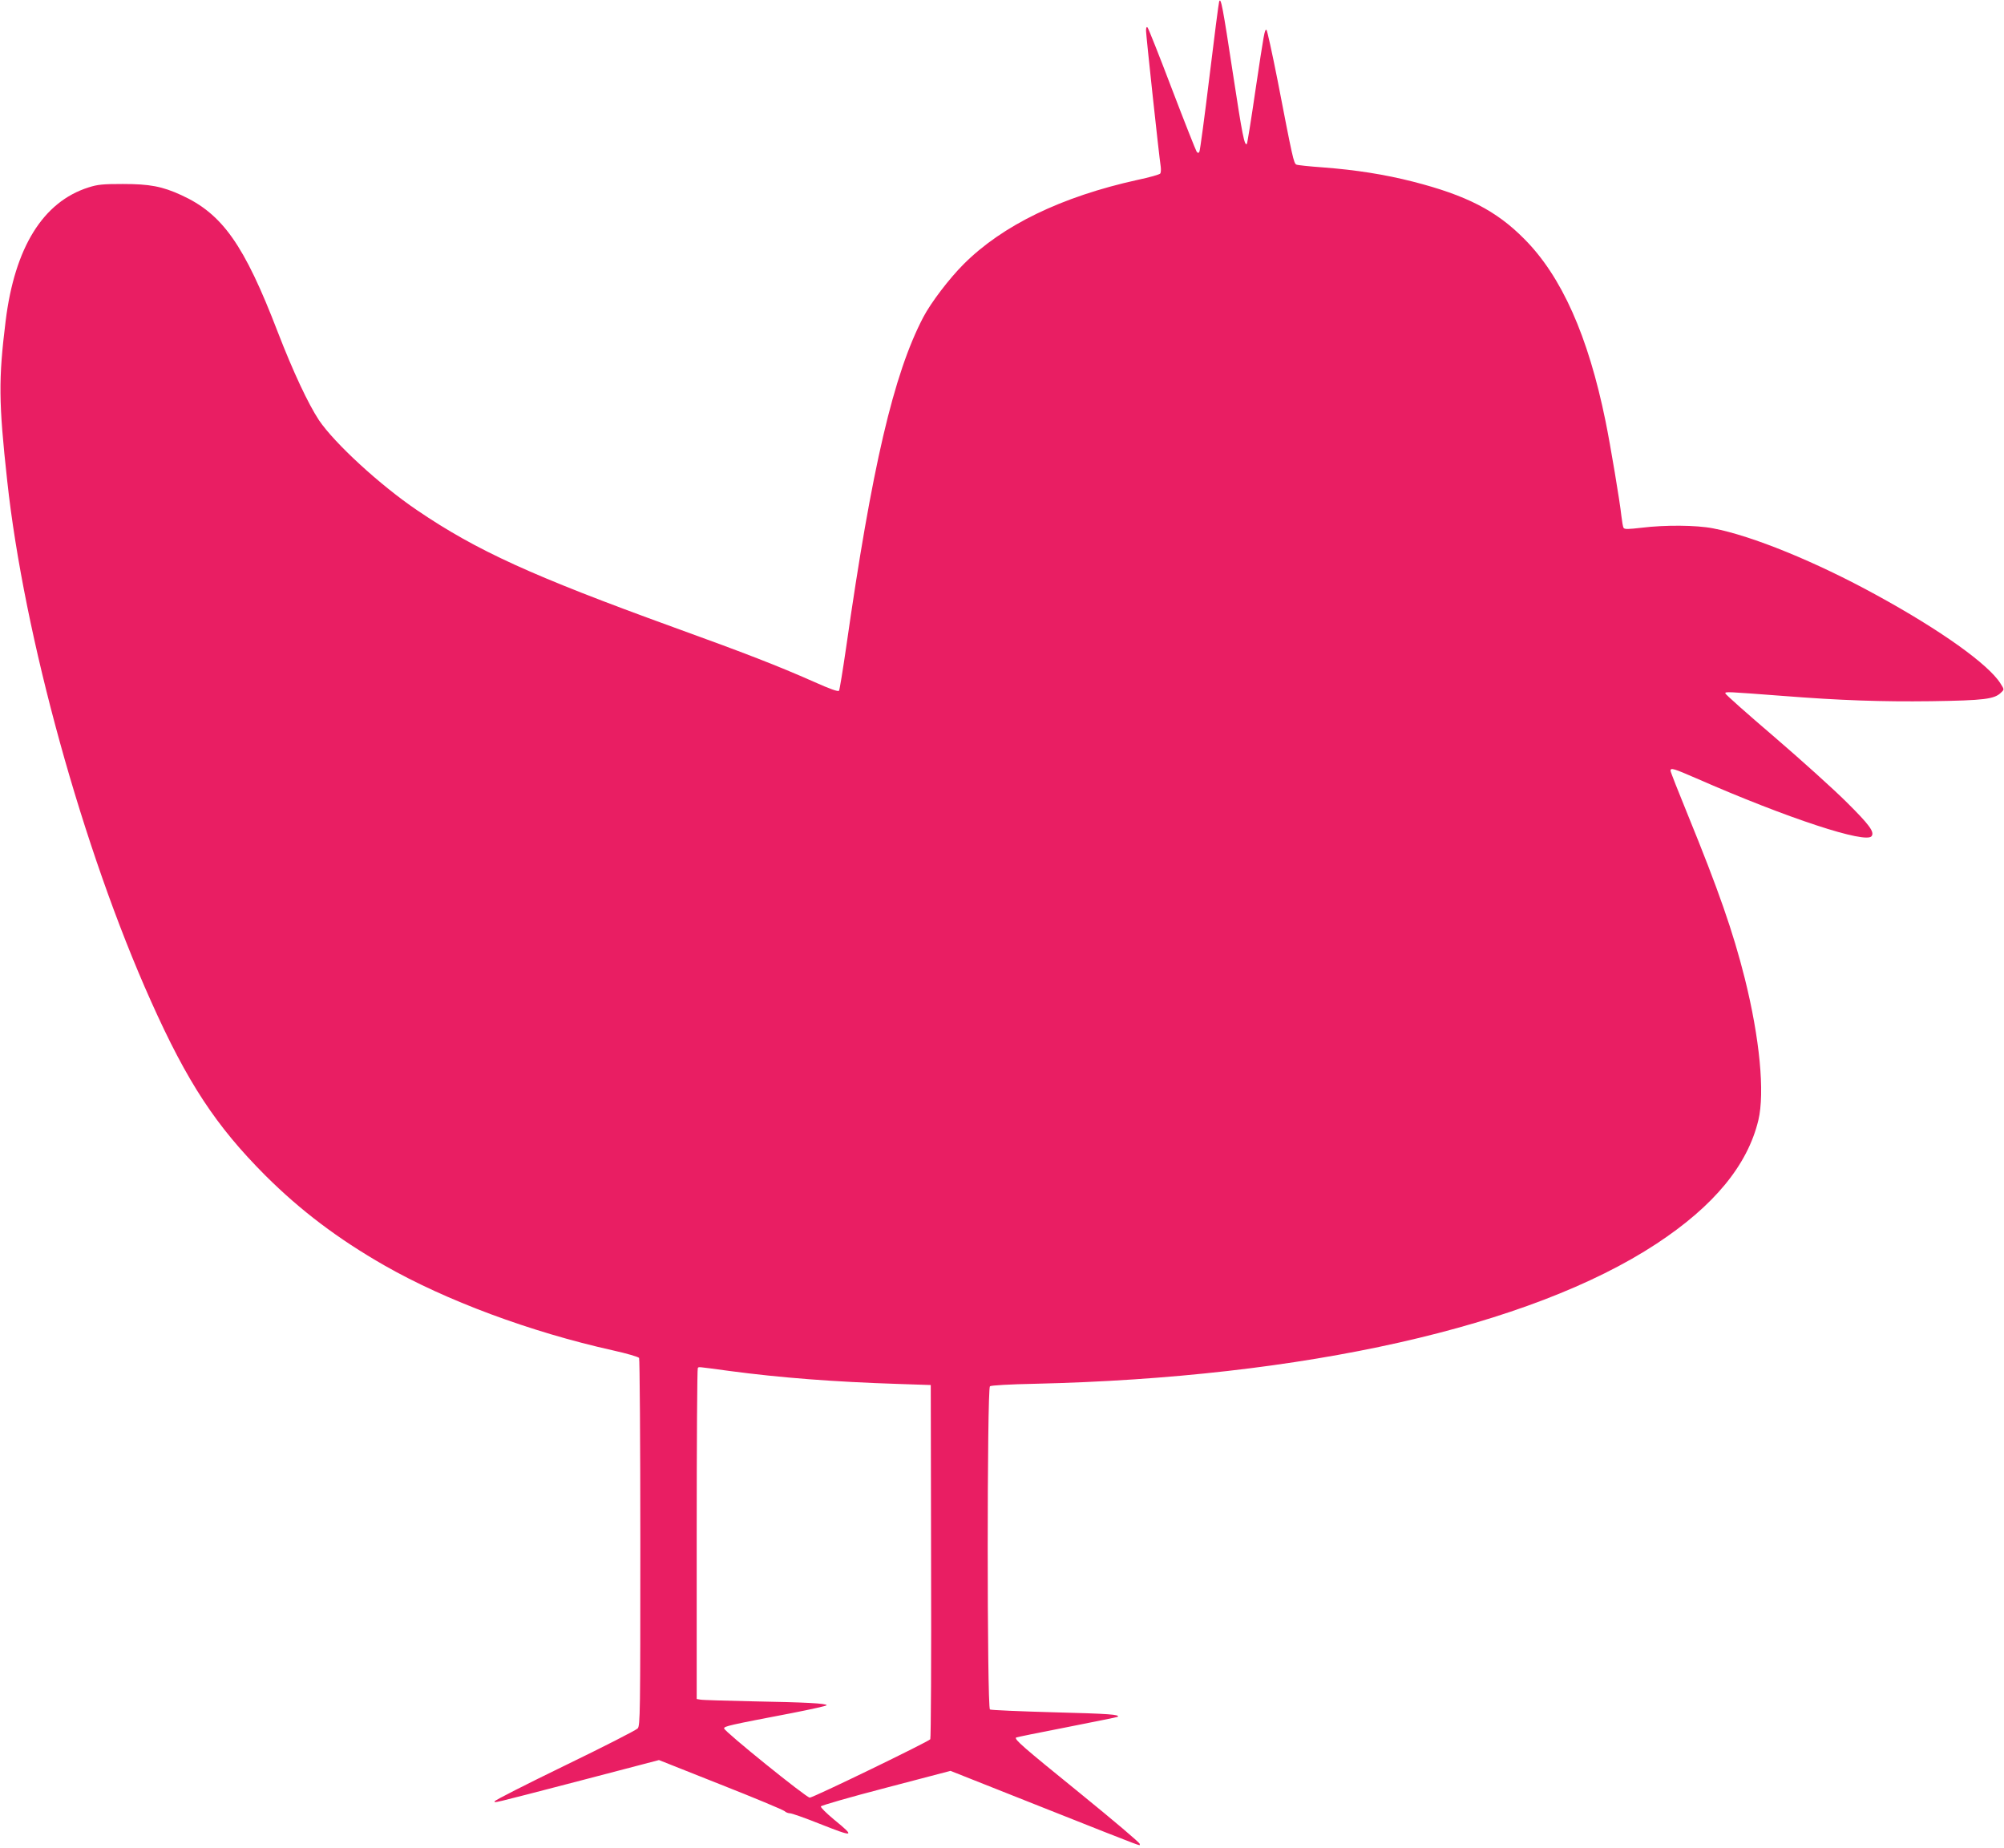
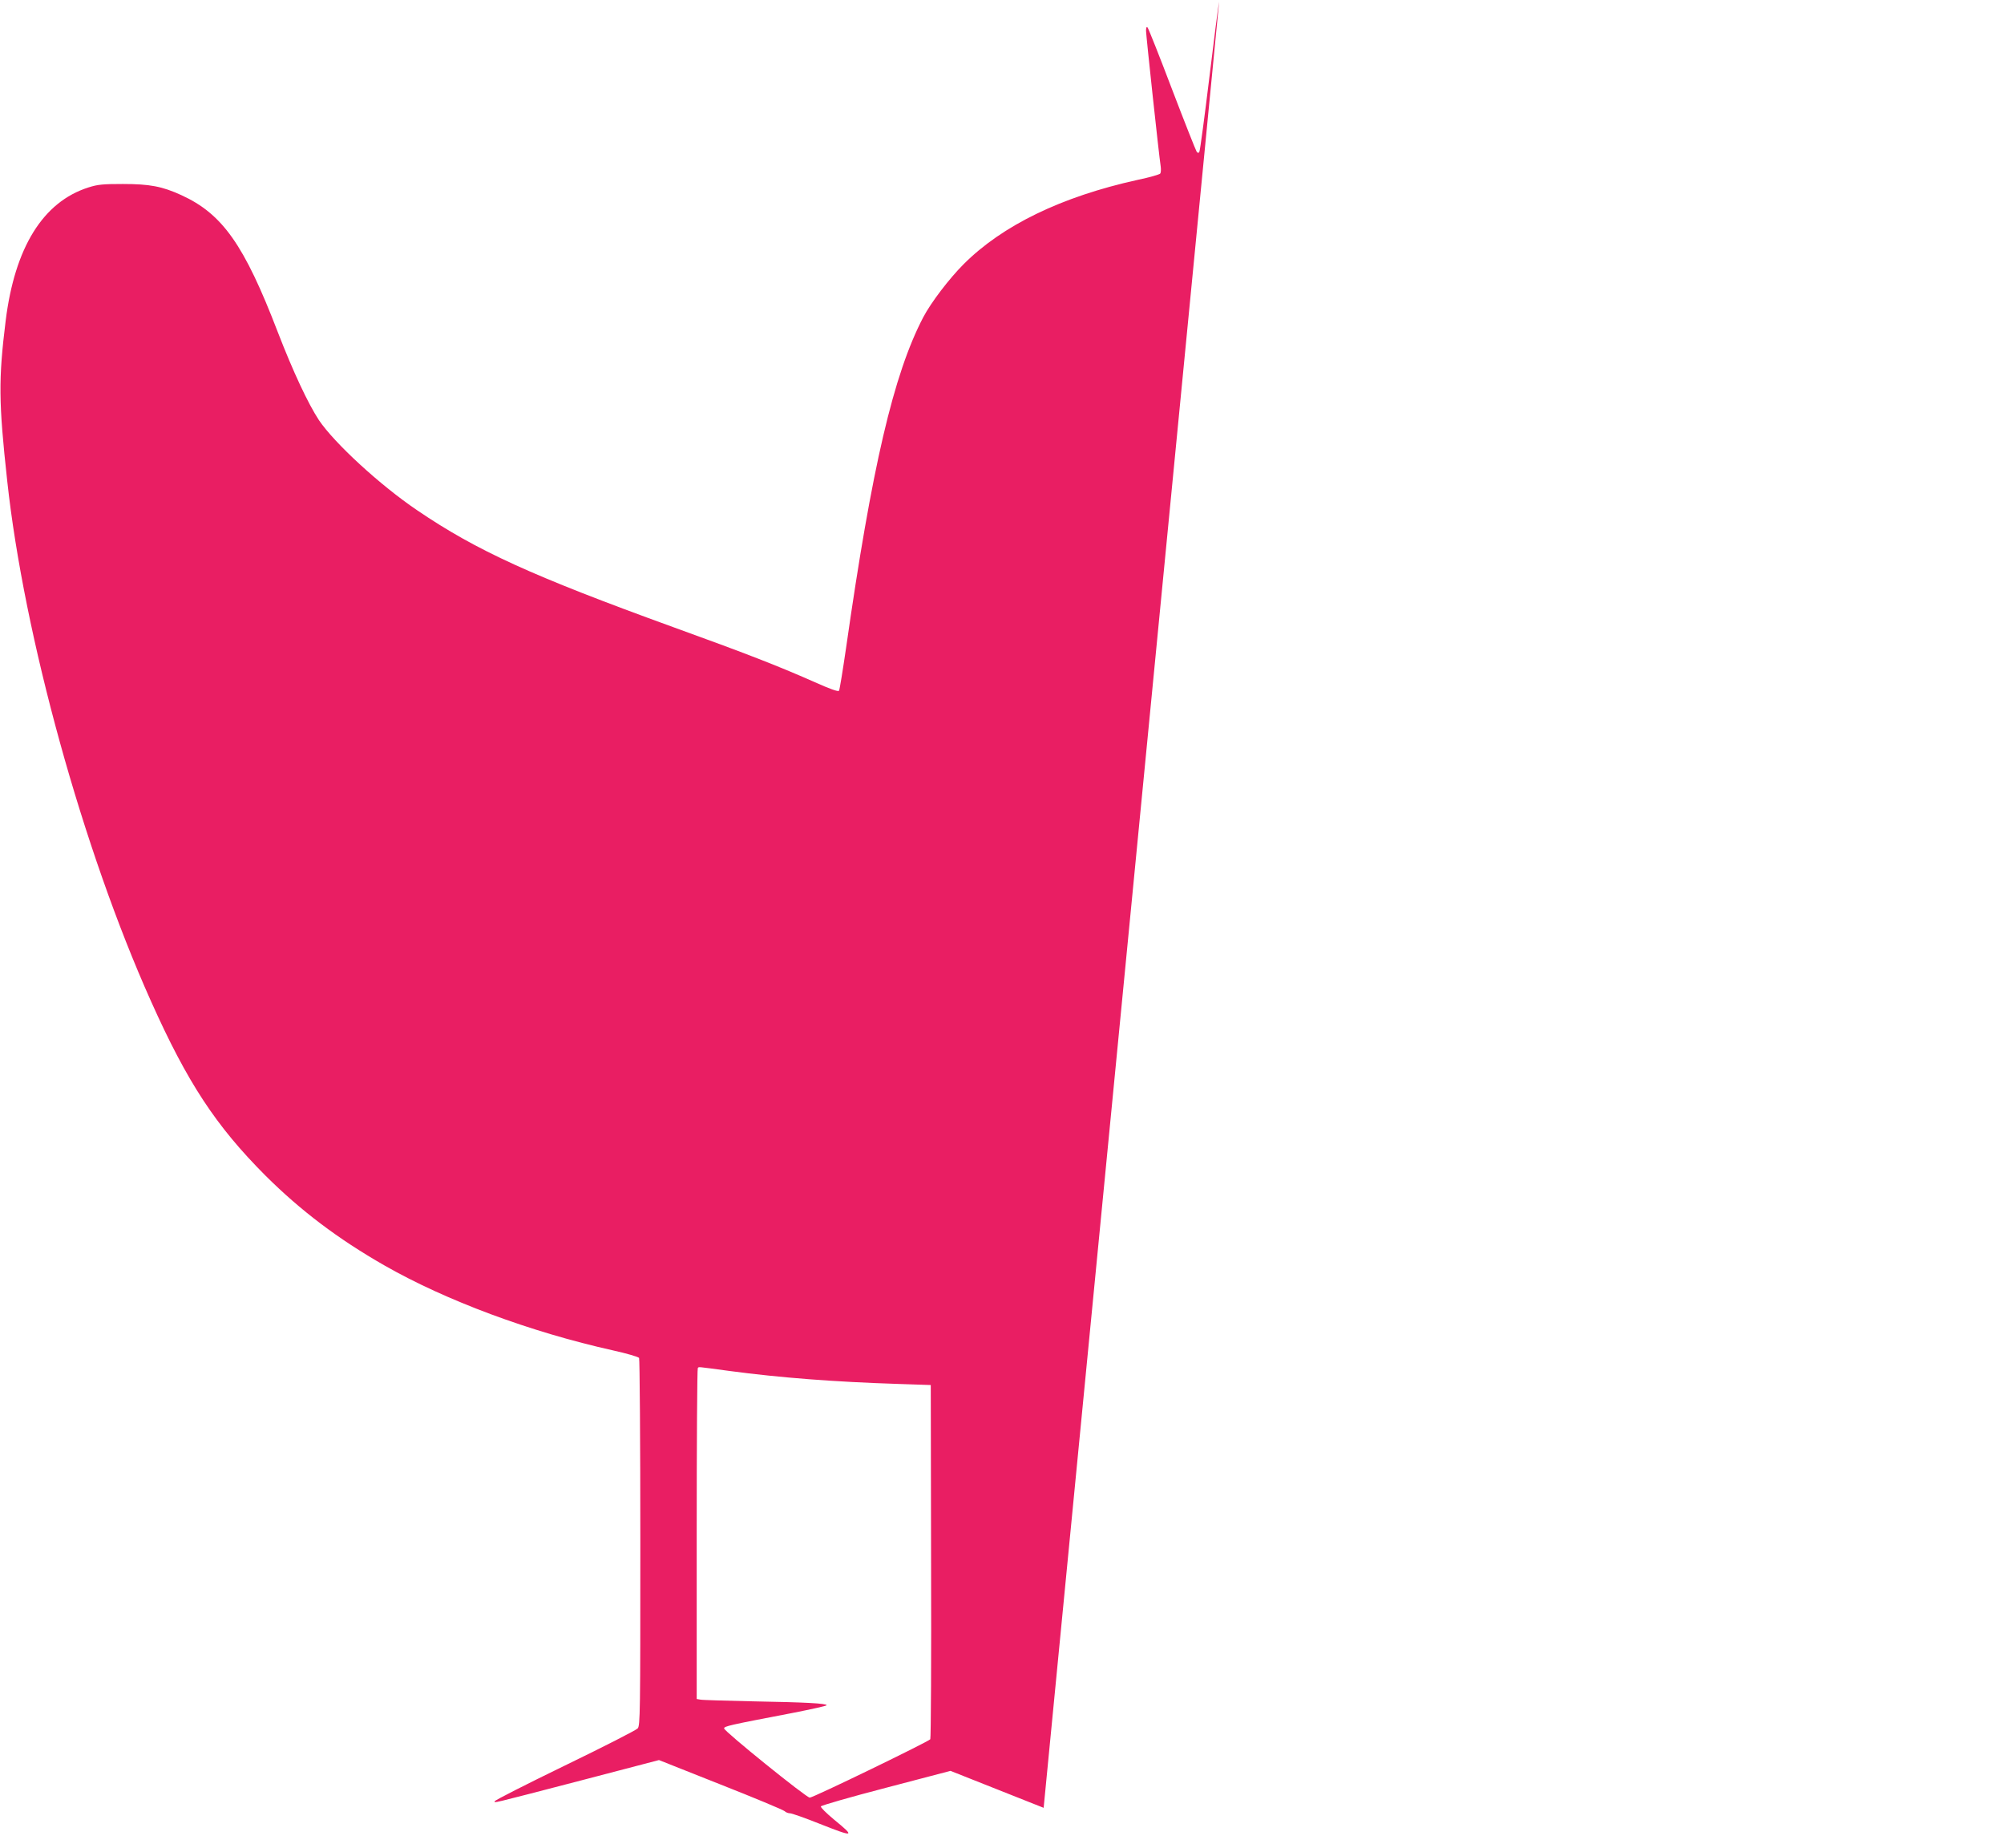
<svg xmlns="http://www.w3.org/2000/svg" version="1.0" width="1280pt" height="1180pt" viewBox="0 0 1280 1180" preserveAspectRatio="xMidYMid meet">
  <g transform="translate(0,1180) scale(0.1,-0.1)" fill="#e91e63" stroke="none">
-     <path d="M7787 11790 c-3 -8 -31 -224 -62 -480 -31 -256 -60 -471 -64 -478 -6 -11 -9 -11 -18 0 -5 7 -76 186 -157 398 -80 211 -151 389 -156 394 -7 7 -10 0 -10 -21 0 -27 82 -791 94 -869 2 -17 1 -36 -3 -42 -3 -6 -69 -25 -146 -41 -485 -107 -862 -290 -1110 -538 -92 -92 -208 -244 -258 -339 -190 -364 -328 -956 -493 -2112 -21 -144 -41 -267 -45 -273 -5 -8 -58 11 -165 59 -224 99 -429 179 -894 347 -901 327 -1255 488 -1635 746 -238 161 -529 429 -628 576 -69 105 -164 307 -263 563 -214 557 -353 754 -616 874 -122 56 -203 71 -373 71 -127 0 -161 -3 -220 -22 -290 -92 -471 -383 -529 -853 -46 -373 -45 -517 10 -1020 107 -990 484 -2355 918 -3323 233 -521 415 -797 730 -1113 226 -225 464 -405 761 -575 392 -224 931 -425 1461 -543 86 -19 161 -41 166 -48 4 -7 8 -538 8 -1179 0 -1097 -1 -1168 -17 -1187 -10 -11 -219 -118 -465 -237 -247 -120 -448 -222 -448 -228 0 -11 -48 -23 552 133 l497 130 393 -156 c216 -85 400 -162 409 -170 8 -8 24 -14 35 -14 11 0 94 -29 184 -65 228 -90 235 -88 97 25 -48 40 -86 77 -84 84 2 6 189 60 416 119 l412 108 595 -236 c694 -275 608 -242 614 -231 3 6 -170 152 -384 326 -365 296 -418 342 -406 354 3 2 149 32 325 66 176 35 322 64 324 66 16 15 -57 20 -407 29 -218 6 -403 14 -409 18 -19 12 -19 2050 0 2064 7 6 131 13 287 16 1716 39 3165 365 3970 894 368 242 582 502 651 789 42 176 9 523 -87 907 -75 298 -168 564 -363 1042 -61 149 -111 276 -111 283 0 21 21 14 166 -49 579 -254 1087 -421 1119 -368 18 27 -15 72 -158 214 -84 84 -293 272 -464 419 -172 147 -313 272 -313 278 0 12 7 11 365 -16 369 -29 633 -38 950 -34 339 5 405 13 447 56 20 19 20 19 -5 58 -77 122 -382 340 -792 564 -386 212 -795 379 -1044 426 -107 21 -308 22 -454 4 -87 -10 -110 -11 -117 -1 -4 7 -10 42 -14 77 -9 88 -70 452 -101 604 -111 545 -281 926 -520 1165 -178 180 -370 278 -710 365 -180 46 -365 75 -575 91 -85 6 -162 14 -170 18 -17 9 -24 42 -120 539 -35 177 -67 322 -71 322 -12 0 -14 -11 -70 -385 -27 -186 -52 -341 -55 -344 -15 -15 -29 55 -89 449 -65 427 -77 491 -88 460z m-3129 -8745 c330 -44 675 -70 1077 -83 l210 -7 2 -1125 c2 -619 -1 -1130 -5 -1137 -10 -15 -748 -373 -770 -373 -22 0 -547 424 -547 442 0 14 30 21 433 98 122 24 222 46 222 50 0 12 -136 19 -470 25 -173 4 -325 8 -337 11 l-23 4 0 1054 c0 579 3 1056 7 1059 8 9 -15 11 201 -18z" />
+     <path d="M7787 11790 c-3 -8 -31 -224 -62 -480 -31 -256 -60 -471 -64 -478 -6 -11 -9 -11 -18 0 -5 7 -76 186 -157 398 -80 211 -151 389 -156 394 -7 7 -10 0 -10 -21 0 -27 82 -791 94 -869 2 -17 1 -36 -3 -42 -3 -6 -69 -25 -146 -41 -485 -107 -862 -290 -1110 -538 -92 -92 -208 -244 -258 -339 -190 -364 -328 -956 -493 -2112 -21 -144 -41 -267 -45 -273 -5 -8 -58 11 -165 59 -224 99 -429 179 -894 347 -901 327 -1255 488 -1635 746 -238 161 -529 429 -628 576 -69 105 -164 307 -263 563 -214 557 -353 754 -616 874 -122 56 -203 71 -373 71 -127 0 -161 -3 -220 -22 -290 -92 -471 -383 -529 -853 -46 -373 -45 -517 10 -1020 107 -990 484 -2355 918 -3323 233 -521 415 -797 730 -1113 226 -225 464 -405 761 -575 392 -224 931 -425 1461 -543 86 -19 161 -41 166 -48 4 -7 8 -538 8 -1179 0 -1097 -1 -1168 -17 -1187 -10 -11 -219 -118 -465 -237 -247 -120 -448 -222 -448 -228 0 -11 -48 -23 552 133 l497 130 393 -156 c216 -85 400 -162 409 -170 8 -8 24 -14 35 -14 11 0 94 -29 184 -65 228 -90 235 -88 97 25 -48 40 -86 77 -84 84 2 6 189 60 416 119 l412 108 595 -236 z m-3129 -8745 c330 -44 675 -70 1077 -83 l210 -7 2 -1125 c2 -619 -1 -1130 -5 -1137 -10 -15 -748 -373 -770 -373 -22 0 -547 424 -547 442 0 14 30 21 433 98 122 24 222 46 222 50 0 12 -136 19 -470 25 -173 4 -325 8 -337 11 l-23 4 0 1054 c0 579 3 1056 7 1059 8 9 -15 11 201 -18z" />
  </g>
</svg>